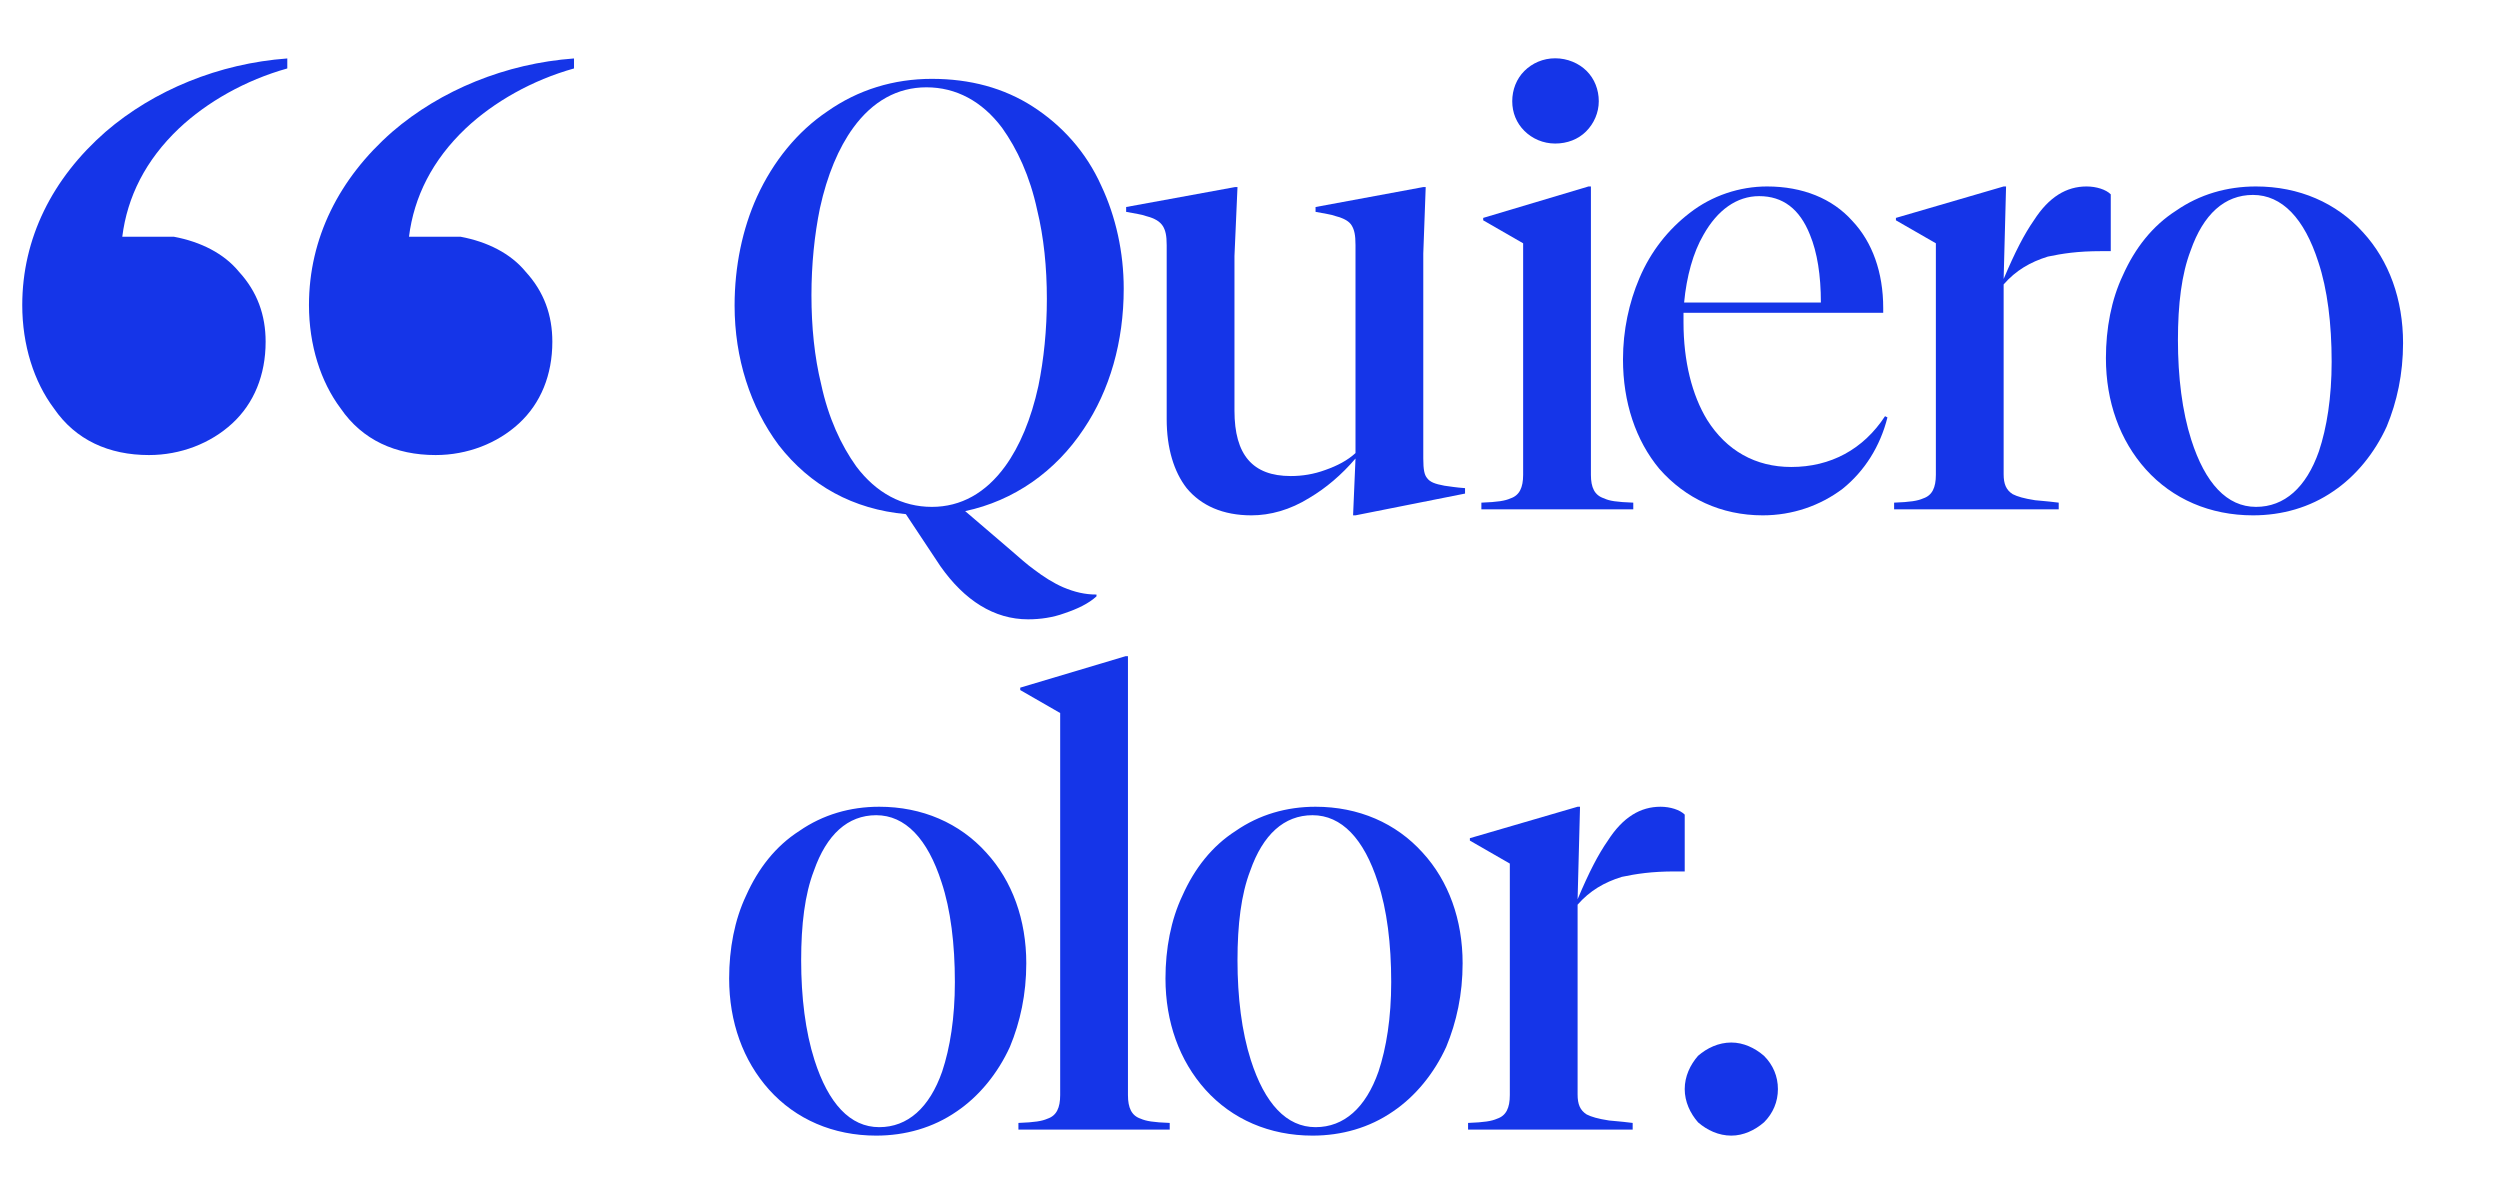
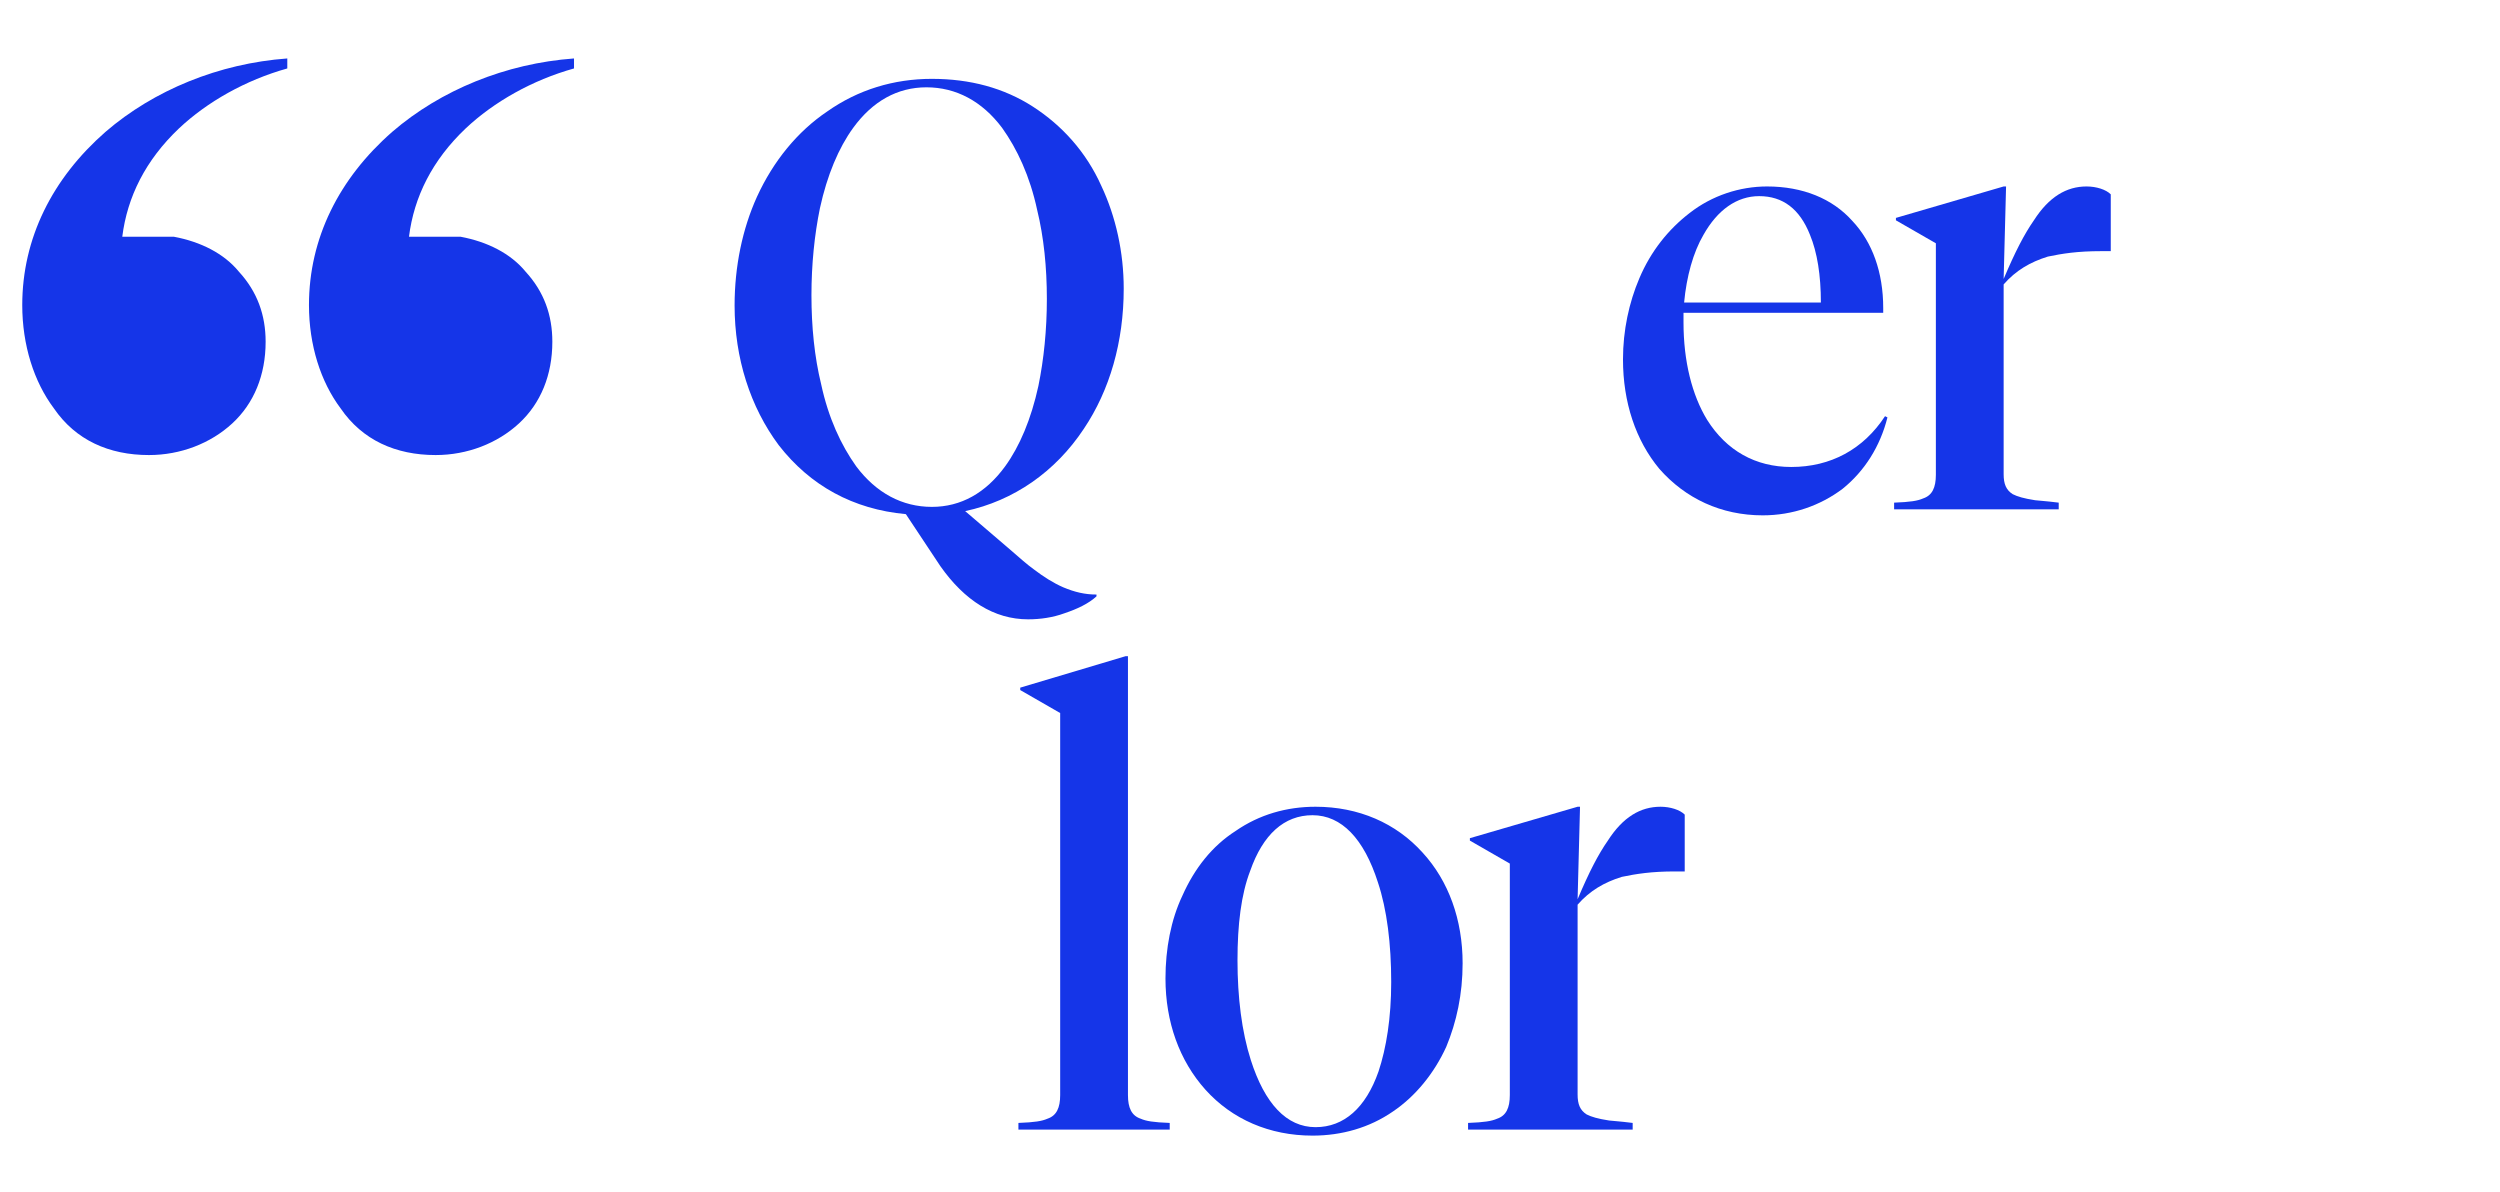
<svg xmlns="http://www.w3.org/2000/svg" xmlns:ns1="http://www.serif.com/" width="100%" height="100%" viewBox="0 0 1500 715" version="1.1" xml:space="preserve" style="fill-rule:evenodd;clip-rule:evenodd;stroke-linejoin:round;stroke-miterlimit:2;">
  <g transform="matrix(1.083,0,0,0.686,0,0)">
    <rect id="Mesa-de-trabajo1" ns1:id="Mesa de trabajo1" x="0" y="0" width="1385" height="1042" style="fill:none;" />
    <g id="Mesa-de-trabajo11" ns1:id="Mesa de trabajo1">
      <g transform="matrix(1.847,0,0,2.915,-1798.19,-181.646)">
        <path d="M1027.25,100.852C1035.75,92.852 1047.25,86.352 1059.75,82.852L1059.75,79.852C1039.25,81.352 1019.75,89.352 1005.25,101.852C989.248,115.852 980.248,133.852 980.248,153.852C980.248,165.852 983.748,176.852 989.748,184.852C996.248,194.352 1006.25,198.852 1018.25,198.852C1027.75,198.852 1036.75,195.352 1043.25,189.352C1049.75,183.352 1053.25,174.852 1053.25,164.852C1053.25,156.852 1050.75,149.852 1045.25,143.852C1040.75,138.352 1033.75,134.852 1025.75,133.352L1010.25,133.352C1011.75,121.352 1017.25,110.352 1027.25,100.852ZM1113.25,100.852C1121.75,92.852 1133.25,86.352 1145.75,82.852L1145.75,79.852C1125.25,81.352 1105.75,89.352 1091.25,101.852C1075.25,115.852 1066.25,133.852 1066.25,153.852C1066.25,165.852 1069.75,176.852 1075.75,184.852C1082.25,194.352 1092.25,198.852 1104.25,198.852C1113.75,198.852 1122.75,195.352 1129.25,189.352C1135.75,183.352 1139.25,174.852 1139.25,164.852C1139.25,156.852 1136.75,149.852 1131.25,143.852C1126.75,138.352 1119.75,134.852 1111.75,133.352L1096.25,133.352C1097.75,121.352 1103.25,110.352 1113.25,100.852Z" style="fill:rgb(21,53,232);fill-rule:nonzero;" />
      </g>
      <g transform="matrix(0.603,0,0,0.951,774.686,-201.831)">
        <path d="M-524.73,314.775C-551.975,333.123 -574.215,360.368 -589.228,393.173C-602.572,422.642 -609.8,457.114 -609.8,493.255C-609.8,541.629 -595.344,586.666 -569.211,621.695C-540.298,658.948 -500.821,680.633 -452.448,685.081L-420.755,732.898C-398.515,764.591 -371.27,781.827 -340.133,781.827C-329.013,781.827 -317.336,780.159 -306.772,776.267C-295.096,772.375 -284.531,767.371 -277.303,760.699L-277.303,759.031C-287.868,759.031 -297.32,756.807 -307.884,752.359C-316.78,748.466 -325.677,742.906 -335.129,735.678C-341.245,731.23 -346.249,726.782 -359.037,715.662L-397.959,682.301C-353.477,672.848 -315.112,646.16 -288.98,606.683C-265.071,571.098 -252.283,526.616 -252.283,477.687C-252.283,444.326 -259.511,411.521 -272.855,383.164C-286.756,352.028 -308.996,327.563 -335.685,310.326C-362.374,293.09 -393.51,284.75 -428.539,284.75C-463.568,284.75 -496.373,294.758 -524.73,314.775ZM-364.042,329.787C-350.141,349.248 -338.465,374.268 -331.793,405.405C-325.677,430.426 -322.897,458.227 -322.897,487.139C-322.897,515.496 -325.677,542.741 -330.681,567.205C-337.353,597.786 -347.917,622.807 -361.262,641.155C-379.054,665.62 -401.851,678.408 -428.539,678.408C-455.784,678.408 -479.693,665.62 -498.041,641.155C-511.942,621.695 -523.618,596.674 -530.29,565.537C-536.406,540.517 -539.186,512.716 -539.186,483.803C-539.186,455.446 -536.406,428.202 -531.402,403.737C-524.73,373.156 -514.166,348.136 -500.821,329.787C-483.029,305.322 -460.232,292.534 -433.544,292.534C-406.299,292.534 -382.39,305.322 -364.042,329.787Z" style="fill:rgb(21,53,232);fill-rule:nonzero;" />
-         <path d="M22.945,384.276L-76.026,402.625L-76.026,407.073C-67.686,408.741 -62.125,409.297 -57.677,410.965C-49.337,413.189 -44.889,415.969 -42.665,419.861C-40.441,423.754 -39.329,428.202 -39.329,437.654L-39.329,628.923C-46.557,635.595 -56.009,640.599 -67.13,644.492C-77.694,648.384 -88.258,650.052 -98.822,650.052C-133.851,650.052 -150.532,630.591 -150.532,590.002L-150.532,447.662L-147.752,384.276L-149.976,384.276L-250.059,402.625L-250.059,407.073C-241.718,408.741 -236.158,409.297 -231.71,410.965C-223.37,413.189 -218.922,415.969 -216.142,420.417C-213.918,424.31 -212.806,428.758 -212.806,437.654L-212.806,597.786C-212.806,624.475 -206.133,646.16 -194.457,661.172C-181.113,677.296 -161.096,686.193 -134.963,686.193C-117.727,686.193 -99.378,681.189 -81.586,670.068C-66.574,661.172 -52.117,648.94 -39.329,633.927L-41.553,686.193L-39.329,686.193L61.31,666.176L61.31,661.172C52.97,660.616 46.854,659.504 42.405,658.948C33.509,657.28 29.061,655.612 26.281,651.72C24.057,648.94 22.945,644.492 22.945,633.927L22.945,445.438L25.169,384.276L22.945,384.276Z" style="fill:rgb(21,53,232);fill-rule:nonzero;" />
-         <path d="M172.513,333.123C179.741,325.895 184.189,315.887 184.189,305.322C184.189,294.758 180.297,284.75 173.069,277.522C165.841,270.293 155.277,265.845 144.156,265.845C133.036,265.845 123.028,270.293 115.799,277.522C108.571,284.75 104.679,294.758 104.679,305.322C104.679,315.887 108.571,325.339 115.799,332.567C123.028,339.795 133.036,344.243 144.156,344.243C155.277,344.243 165.285,340.351 172.513,333.123ZM77.99,412.633L77.99,414.857L114.687,435.986L114.687,648.94C114.687,660.616 111.351,667.844 103.011,670.624C98.007,672.848 91.335,673.96 76.322,674.516L76.322,680.633L215.882,680.633L215.882,674.516C200.314,673.96 193.642,672.848 189.193,670.624C180.297,667.844 176.961,660.616 176.961,648.94L176.961,383.72L174.737,383.72L77.99,412.633Z" style="fill:rgb(21,53,232);fill-rule:nonzero;" />
        <path d="M447.184,595.006C427.168,625.587 397.143,641.711 361.002,641.711C328.197,641.711 301.508,626.699 283.716,598.342C269.816,575.546 262.031,544.409 262.031,508.824L262.031,499.928L445.516,499.928L445.516,495.48C445.516,462.675 435.508,434.874 417.16,415.413C398.811,394.841 371.566,383.72 338.761,383.72C313.741,383.72 288.164,392.061 267.592,408.185C248.131,423.198 232.007,443.214 221.442,468.235C211.99,490.475 206.43,516.052 206.43,542.741C206.43,582.218 218.106,617.247 239.791,643.38C263.699,670.624 296.504,686.193 334.869,686.193C362.114,686.193 387.691,677.296 408.263,661.728C428.28,645.604 442.736,622.807 449.409,596.118L447.184,595.006ZM378.239,428.202C384.911,444.326 388.247,465.455 388.247,490.475L262.587,490.475C264.811,466.567 270.928,444.326 280.38,428.202C293.168,405.405 310.961,392.617 331.533,392.617C353.218,392.617 368.786,404.293 378.239,428.202Z" style="fill:rgb(21,53,232);fill-rule:nonzero;" />
        <path d="M556.163,383.72L457.193,412.633L457.193,414.857L493.89,435.986L493.89,648.94C493.89,660.616 490.554,667.844 482.213,670.624C477.209,672.848 470.537,673.96 455.525,674.516L455.525,680.633L606.761,680.633L606.761,674.516C593.416,672.848 589.524,672.848 585.076,672.292C574.512,670.624 568.952,668.956 564.504,666.732C558.387,662.84 556.163,657.28 556.163,648.384L556.163,473.795C567.284,461.007 580.628,453.222 596.753,448.218C610.097,445.438 623.997,443.214 645.682,443.214L654.578,443.214L654.578,390.949C650.13,386.501 641.234,383.72 632.337,383.72C613.989,383.72 597.865,393.173 583.964,414.857C575.068,427.646 566.728,443.77 556.163,468.791L558.387,383.72L556.163,383.72Z" style="fill:rgb(21,53,232);fill-rule:nonzero;" />
-         <path d="M714.628,405.961C692.943,419.861 676.819,440.434 665.698,465.455C655.134,487.695 650.13,514.384 650.13,541.629C650.13,581.662 662.918,617.247 686.827,643.936C711.292,671.18 745.765,686.193 785.242,686.193C811.93,686.193 837.507,678.965 859.192,663.952C879.764,650.052 897.001,628.923 908.121,604.458C917.573,581.662 923.133,556.085 923.133,527.728C923.133,487.695 910.345,452.11 886.436,425.978C861.972,398.733 827.499,383.72 788.022,383.72C761.333,383.72 736.312,390.949 714.628,405.961ZM728.528,616.691C720.188,590.558 716.296,558.865 716.296,524.948C716.296,492.143 719.632,464.343 727.972,442.658C739.648,409.297 759.109,391.505 785.242,391.505C811.93,391.505 832.503,413.189 845.291,453.222C853.631,478.243 857.524,509.936 857.524,544.965C857.524,577.77 853.075,605.571 845.847,627.255C834.171,660.616 814.154,678.408 788.022,678.408C761.333,678.408 741.316,656.724 728.528,616.691Z" style="fill:rgb(21,53,232);fill-rule:nonzero;" />
        <g>
-           <path d="M-550.307,976.433C-571.991,990.333 -588.116,1010.91 -599.236,1035.93C-609.8,1058.17 -614.804,1084.86 -614.804,1112.1C-614.804,1152.13 -602.016,1187.72 -578.107,1214.41C-553.643,1241.65 -519.17,1256.66 -479.693,1256.66C-453.004,1256.66 -427.427,1249.44 -405.743,1234.42C-385.17,1220.52 -367.934,1199.39 -356.813,1174.93C-347.361,1152.13 -341.801,1126.56 -341.801,1098.2C-341.801,1058.17 -354.589,1022.58 -378.498,996.449C-402.963,969.204 -437.436,954.192 -476.913,954.192C-503.601,954.192 -528.622,961.42 -550.307,976.433ZM-536.406,1187.16C-544.747,1161.03 -548.639,1129.34 -548.639,1095.42C-548.639,1062.62 -545.303,1034.81 -536.962,1013.13C-525.286,979.769 -505.825,961.976 -479.693,961.976C-453.004,961.976 -432.431,983.661 -419.643,1023.69C-411.303,1048.71 -407.411,1080.41 -407.411,1115.44C-407.411,1148.24 -411.859,1176.04 -419.087,1197.73C-430.763,1231.09 -450.78,1248.88 -476.913,1248.88C-503.601,1248.88 -523.618,1227.19 -536.406,1187.16Z" style="fill:rgb(21,53,232);fill-rule:nonzero;" />
          <path d="M-347.361,844.657L-347.361,846.881L-310.664,868.01L-310.664,1219.41C-310.664,1231.09 -314,1238.32 -322.34,1241.1C-327.345,1243.32 -334.017,1244.43 -349.029,1244.99L-349.029,1251.1L-210.025,1251.1L-210.025,1244.99C-225.038,1244.43 -231.71,1243.32 -236.714,1241.1C-245.054,1238.32 -248.39,1231.09 -248.39,1219.41L-248.39,815.744L-250.615,815.744L-347.361,844.657Z" style="fill:rgb(21,53,232);fill-rule:nonzero;" />
          <path d="M-149.42,976.433C-171.104,990.333 -187.229,1010.91 -198.349,1035.93C-208.913,1058.17 -213.918,1084.86 -213.918,1112.1C-213.918,1152.13 -201.129,1187.72 -177.221,1214.41C-152.756,1241.65 -118.283,1256.66 -78.806,1256.66C-52.117,1256.66 -26.54,1249.44 -4.856,1234.42C15.717,1220.52 32.953,1199.39 44.073,1174.93C53.526,1152.13 59.086,1126.56 59.086,1098.2C59.086,1058.17 46.298,1022.58 22.389,996.449C-2.076,969.204 -36.549,954.192 -76.026,954.192C-102.715,954.192 -127.735,961.42 -149.42,976.433ZM-135.519,1187.16C-143.86,1161.03 -147.752,1129.34 -147.752,1095.42C-147.752,1062.62 -144.416,1034.81 -136.075,1013.13C-124.399,979.769 -104.939,961.976 -78.806,961.976C-52.117,961.976 -31.545,983.661 -18.756,1023.69C-10.416,1048.71 -6.524,1080.41 -6.524,1115.44C-6.524,1148.24 -10.972,1176.04 -18.2,1197.73C-29.877,1231.09 -49.893,1248.88 -76.026,1248.88C-102.715,1248.88 -122.731,1227.19 -135.519,1187.16Z" style="fill:rgb(21,53,232);fill-rule:nonzero;" />
          <path d="M164.729,954.192L65.758,983.105L65.758,985.329L102.455,1006.46L102.455,1219.41C102.455,1231.09 99.119,1238.32 90.779,1241.1C85.775,1243.32 79.102,1244.43 64.09,1244.99L64.09,1251.1L215.326,1251.1L215.326,1244.99C201.982,1243.32 198.09,1243.32 193.642,1242.76C183.077,1241.1 177.517,1239.43 173.069,1237.2C166.953,1233.31 164.729,1227.75 164.729,1218.86L164.729,1044.27C175.849,1031.48 189.193,1023.69 205.318,1018.69C218.662,1015.91 232.563,1013.69 254.247,1013.69L263.143,1013.69L263.143,961.42C258.695,956.972 249.799,954.192 240.903,954.192C222.554,954.192 206.43,963.644 192.53,985.329C183.633,998.117 175.293,1014.24 164.729,1039.26L166.953,954.192L164.729,954.192Z" style="fill:rgb(21,53,232);fill-rule:nonzero;" />
-           <path d="M275.376,1244.43C283.716,1251.66 294.28,1256.66 305.957,1256.66C317.077,1256.66 327.641,1251.66 335.981,1244.43C344.322,1236.09 348.77,1225.53 348.77,1213.85C348.77,1202.17 344.322,1191.61 335.981,1183.27C327.641,1176.04 317.077,1171.04 305.957,1171.04C294.28,1171.04 283.716,1176.04 275.376,1183.27C268.148,1191.61 263.143,1202.17 263.143,1213.85C263.143,1225.53 268.148,1236.09 275.376,1244.43Z" style="fill:rgb(21,53,232);fill-rule:nonzero;" />
        </g>
      </g>
    </g>
  </g>
</svg>